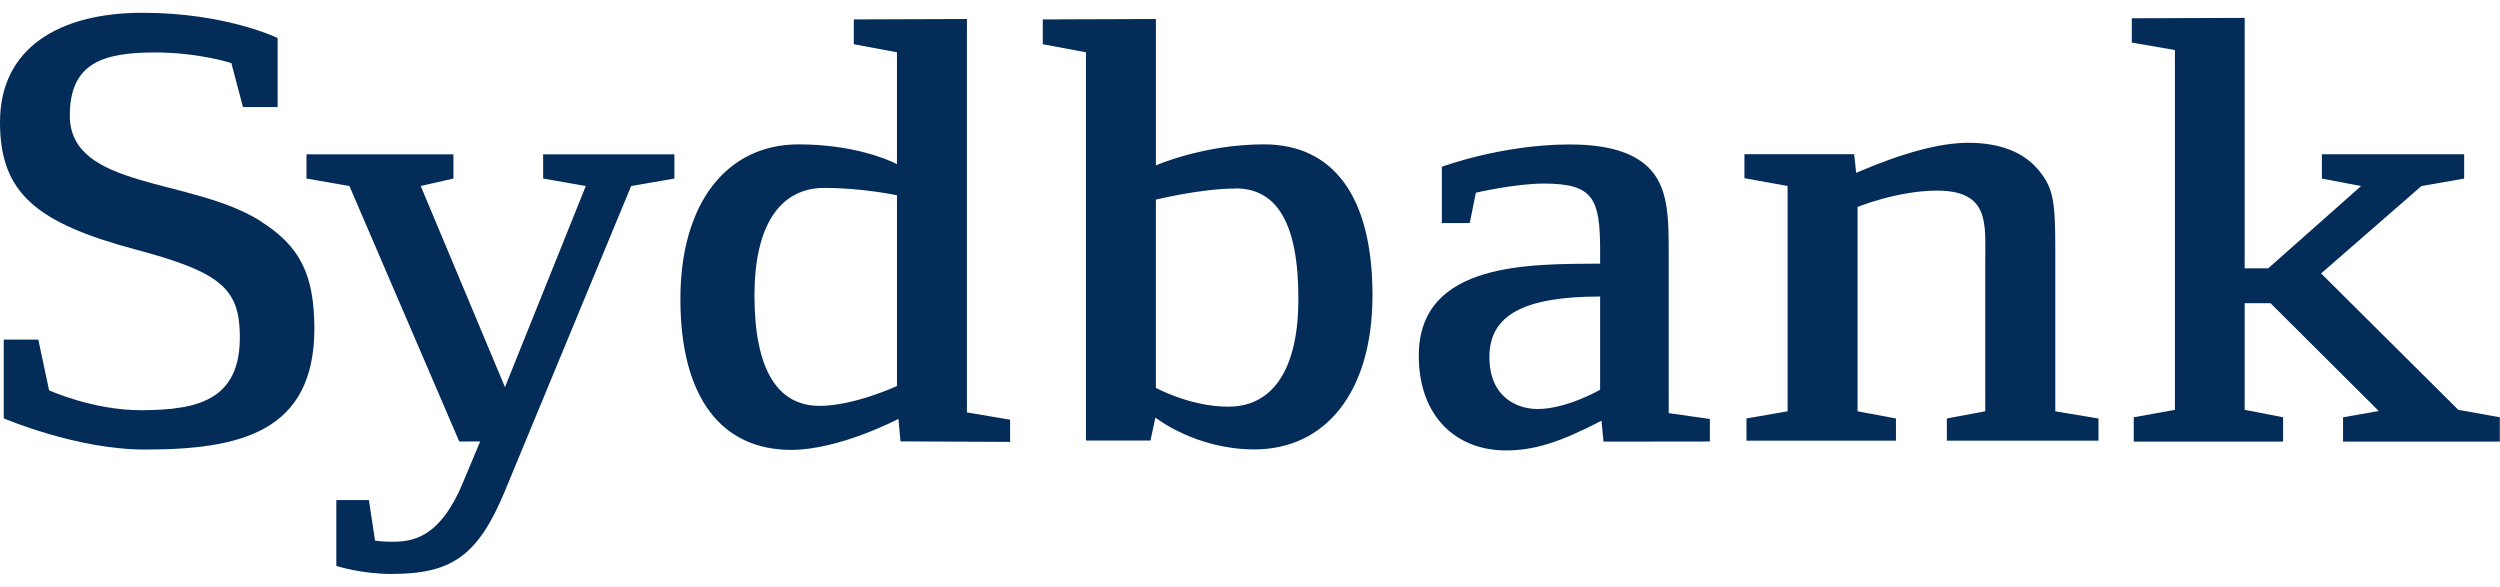
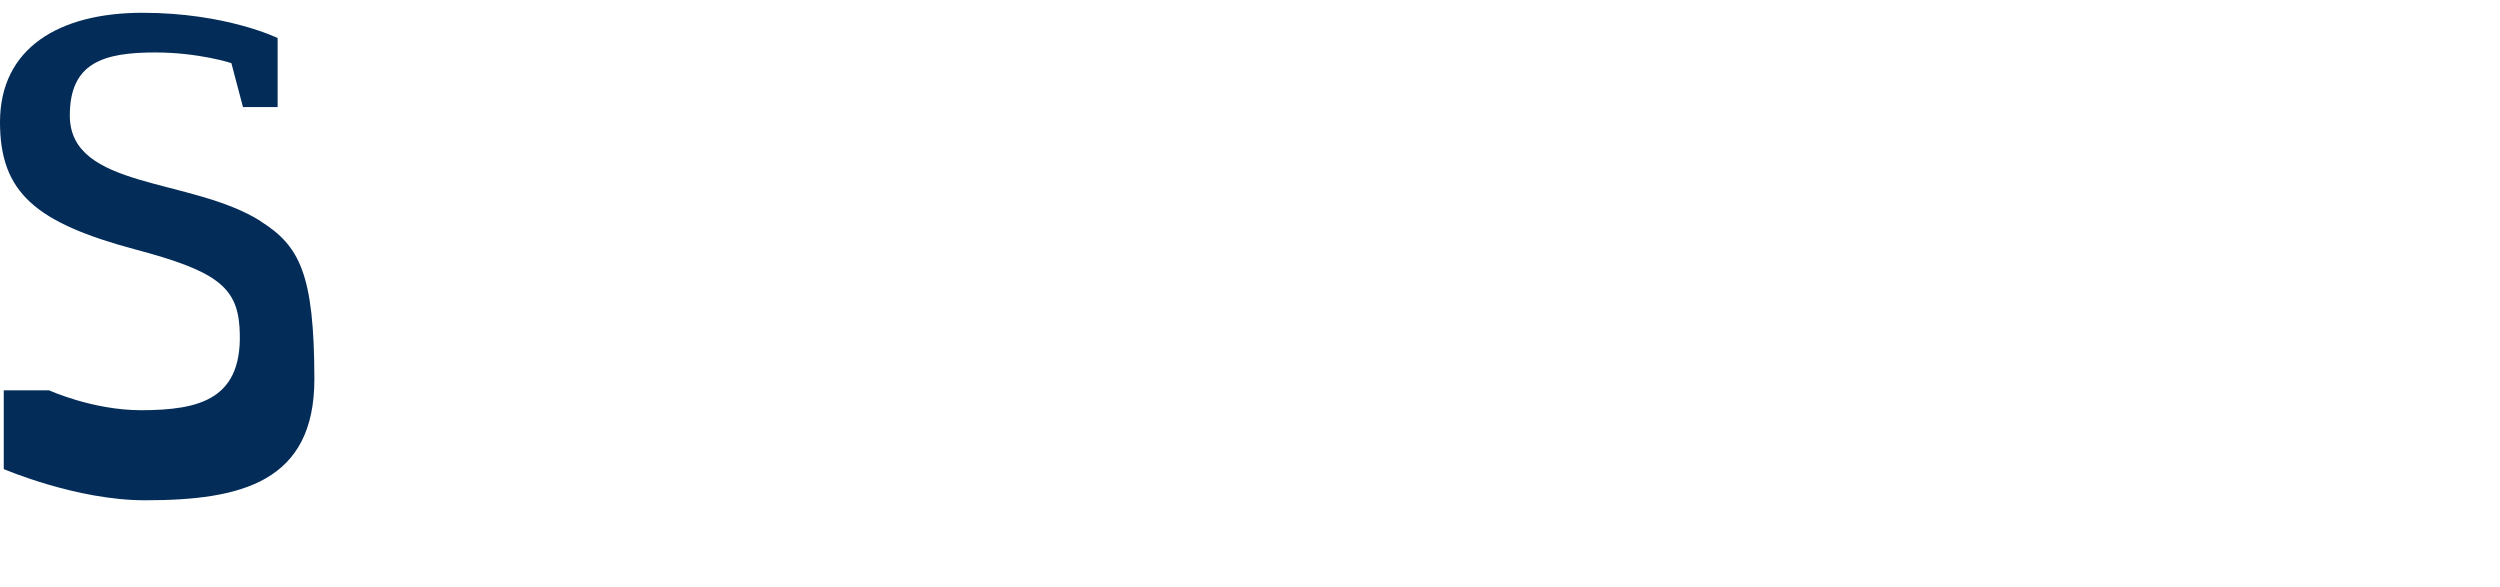
<svg xmlns="http://www.w3.org/2000/svg" class="sb-site-header__logo" height="50" width="213" viewBox="0 168.392 637.843 143.217">
-   <path d="M66.524 221.57c-17.723-11.216-48.712-8.074-48.712-26.96c0-13.427 8.468-16.09 21.818-16.09 c11.01 0 19.4 2.7 19.4 2.721l2.963 11.211h8.839v-17.616c0 0-13.163-6.44-34.484-6.44C15.069 168.4 0 177.4 0 196.3 c0 18 9.1 25.7 34.8 32.555c19.903 5.3 25.6 9.3 26.3 19.643c1.257 18.587-10.115 21.259-25.072 21.3 c-12.411 0-23.505-5.08-23.505-5.08l-2.752-12.943H0.958v20.096c0 0 18.6 8 36.1 7.962c24.503 0 43.153-4.632 43.153-30.913 C80.166 235.1 76.5 227.9 66.5 221.6" fill="#032C59" />
-   <path d="M496.712 277.563v-5.661l9.797-1.83v-38.4c0-9.349 1.213-17.902-12.304-17.902 c-10.047 0-20.278 4.171-20.278 4.171v52.131l9.802 1.83v5.661h-38.141v-5.661l10.495-1.83v-57.488l-11.015-1.979v-6.127 l27.999 0.009l0.515 4.744c11.789-5.071 21.317-7.662 28.599-7.662c8.315 0 14.4 2.5 18.2 7.3 c3.469 4.3 4 7.8 4 19.478v41.734l11.019 1.83v5.661H496.712z M408.253 240.792c-19.235 0-28.249 4.619-28.249 15.4 c0 10.5 7.3 13.3 12.3 13.296c7.451 0 15.946-4.914 15.946-4.914V240.792L408.253 240.792z M409.117 277.813l-0.52-5.33 c-10.396 5.389-16.984 7.573-24.432 7.573c-12.309 0-22.182-8.348-22.182-24.191c0-24.239 29.109-23.308 46.269-23.469v-3.316 c0-13.31-1.731-17.11-14.384-17.11c-7.277 0-17.316 2.332-17.316 2.332l-1.563 7.733l-7.12 0.022v-14.362 c0 0 15.253-5.702 32.582-5.702c10.222 0 16.1 2.2 19.8 5.545c5.541 5.1 5.5 13.2 5.5 22.812v40.187l10.5 1.498v5.742 L409.117 277.813z M315.189 213.241c-8.839 0-20.279 2.837-20.279 2.837v48.014c0 0 8.7 4.8 18.5 4.8 c11.609 0 17.853-9.977 17.853-27.404C331.305 222.1 325.8 213.2 315.2 213.2 M320.045 279.8 c-15.051 0-25.26-8.128-25.26-8.128l-1.258 5.867h-16.461v-99.061l-11.014-2.059v-6.328l28.862-0.103v37.344 c0 0 12.169-5.366 27.556-5.366c17.499 0 27.7 13 27.7 38.494C350.191 264.9 338.4 279.8 320 279.8 M228.887 214.968c0 0-8.665-1.884-18.546-1.884c-11.61 0-17.849 9.98-17.849 27.404c0 19.3 6.1 28.2 16.6 28.2 c8.844 0 19.759-5.066 19.759-5.066V214.968z M229.747 277.746l-0.519-5.732c0 0-15.078 7.926-27.381 7.9 c-17.513 0-28.254-12.988-28.254-38.498c0-24.401 11.784-39.448 30.156-39.448c13.301 0 22.4 3.6 25.1 5.053v-28.545 l-11.014-2.059v-6.328l28.867-0.103v100.373l11.015 1.853v5.671L229.747 277.746z M161.025 212.605l-32.242 77.9 c-6.924 16.64-13.686 21.066-28.934 21.066c-7.796 0-14.04-2.055-14.04-2.055V292.73h8.316l1.562 10.33c0 0 1.7 0.3 4.2 0.3 c5.371 0 12.478-0.792 18.542-15.838l4.077-9.748l-5.326 0.009l-28.03-65.19l-10.952-1.902v-6.176h37.496v6.176l-8.351 1.9 l21.491 51.32l20.628-51.32l-10.889-1.902v-6.176h33.495v6.176L161.025 212.605z" fill="#032C59" />
-   <polygon points="627.2,269.7 592.2,234.9 617.8,212.6 628.7,210.7 628.7,204.5 592.4,204.5 592.4,210.7 602.4,212.6 578.7,233.6 572.7,233.6 572.7,169.7 543.9,169.8 543.9,176 554.9,177.9 554.9,269.7 544.4,271.6 544.4,277.8 582.5,277.8 582.5,271.6 572.7,269.7 572.7,242.5 579.3,242.5 606.9,270 597.8,271.6 597.8,277.8 637.8,277.8 637.8,271.6" fill="#032C59" />
+   <path d="M66.524 221.57c-17.723-11.216-48.712-8.074-48.712-26.96c0-13.427 8.468-16.09 21.818-16.09 c11.01 0 19.4 2.7 19.4 2.721l2.963 11.211h8.839v-17.616c0 0-13.163-6.44-34.484-6.44C15.069 168.4 0 177.4 0 196.3 c0 18 9.1 25.7 34.8 32.555c19.903 5.3 25.6 9.3 26.3 19.643c1.257 18.587-10.115 21.259-25.072 21.3 c-12.411 0-23.505-5.08-23.505-5.08H0.958v20.096c0 0 18.6 8 36.1 7.962c24.503 0 43.153-4.632 43.153-30.913 C80.166 235.1 76.5 227.9 66.5 221.6" fill="#032C59" />
</svg>